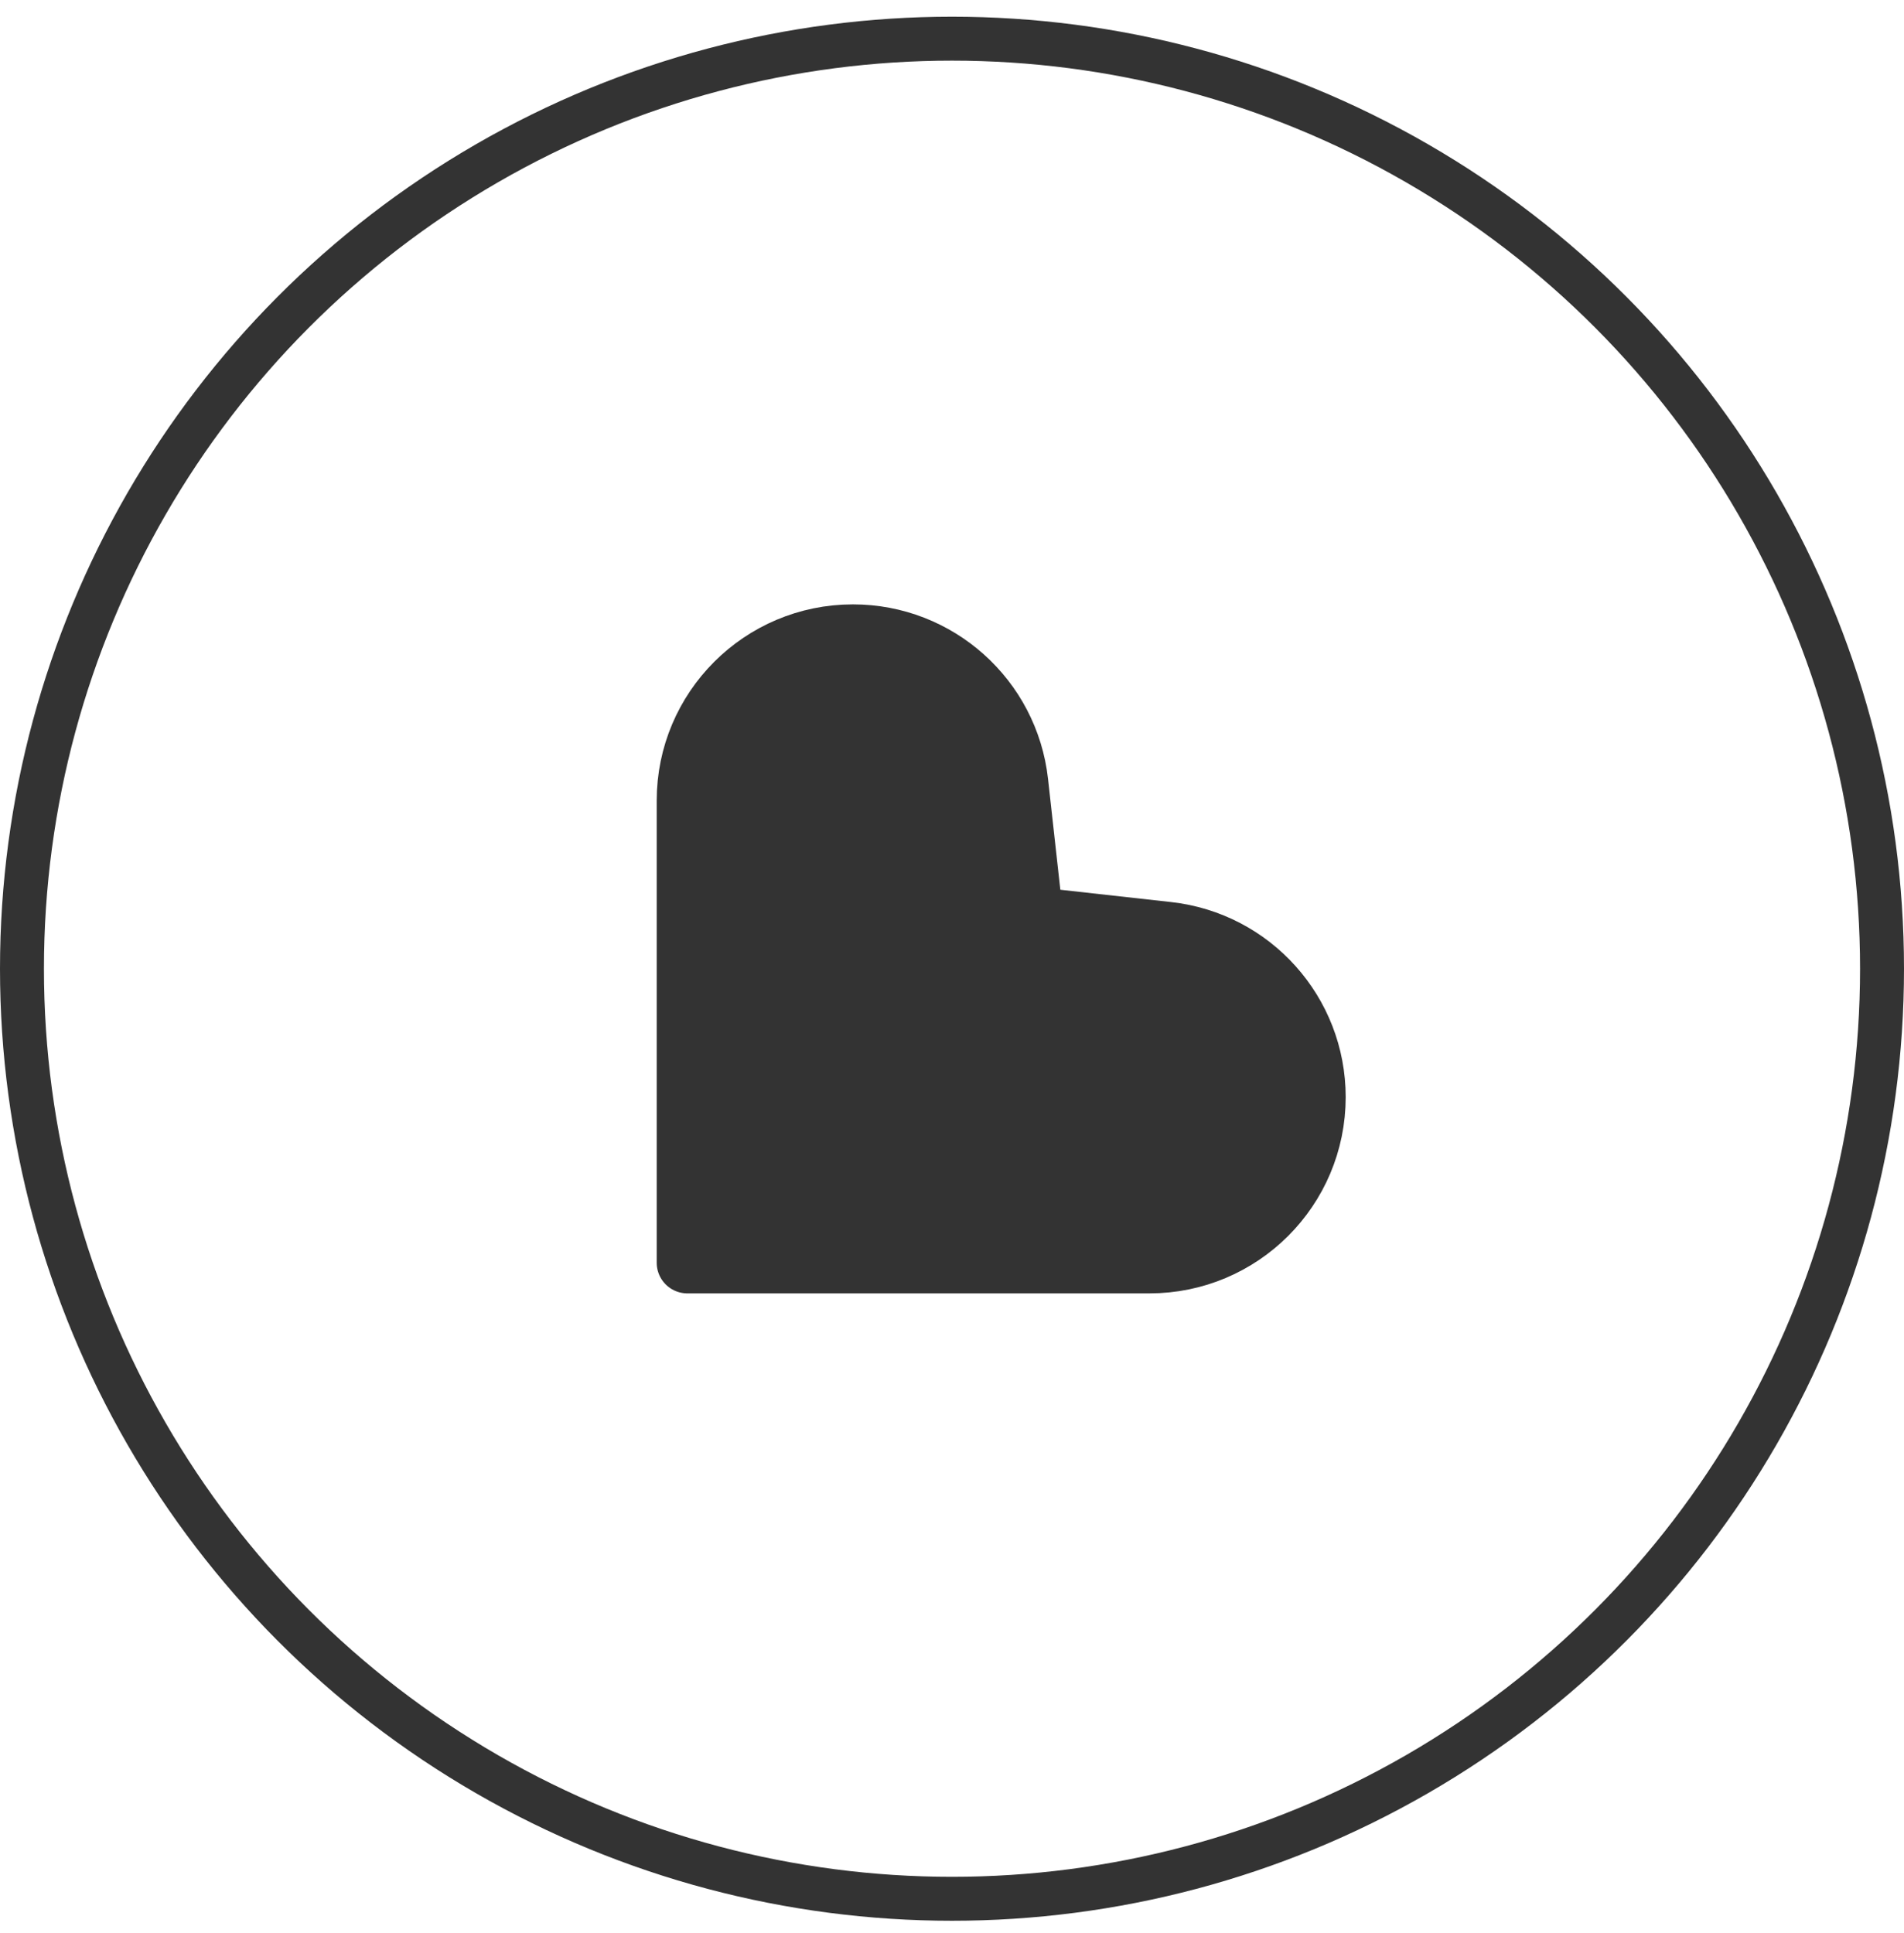
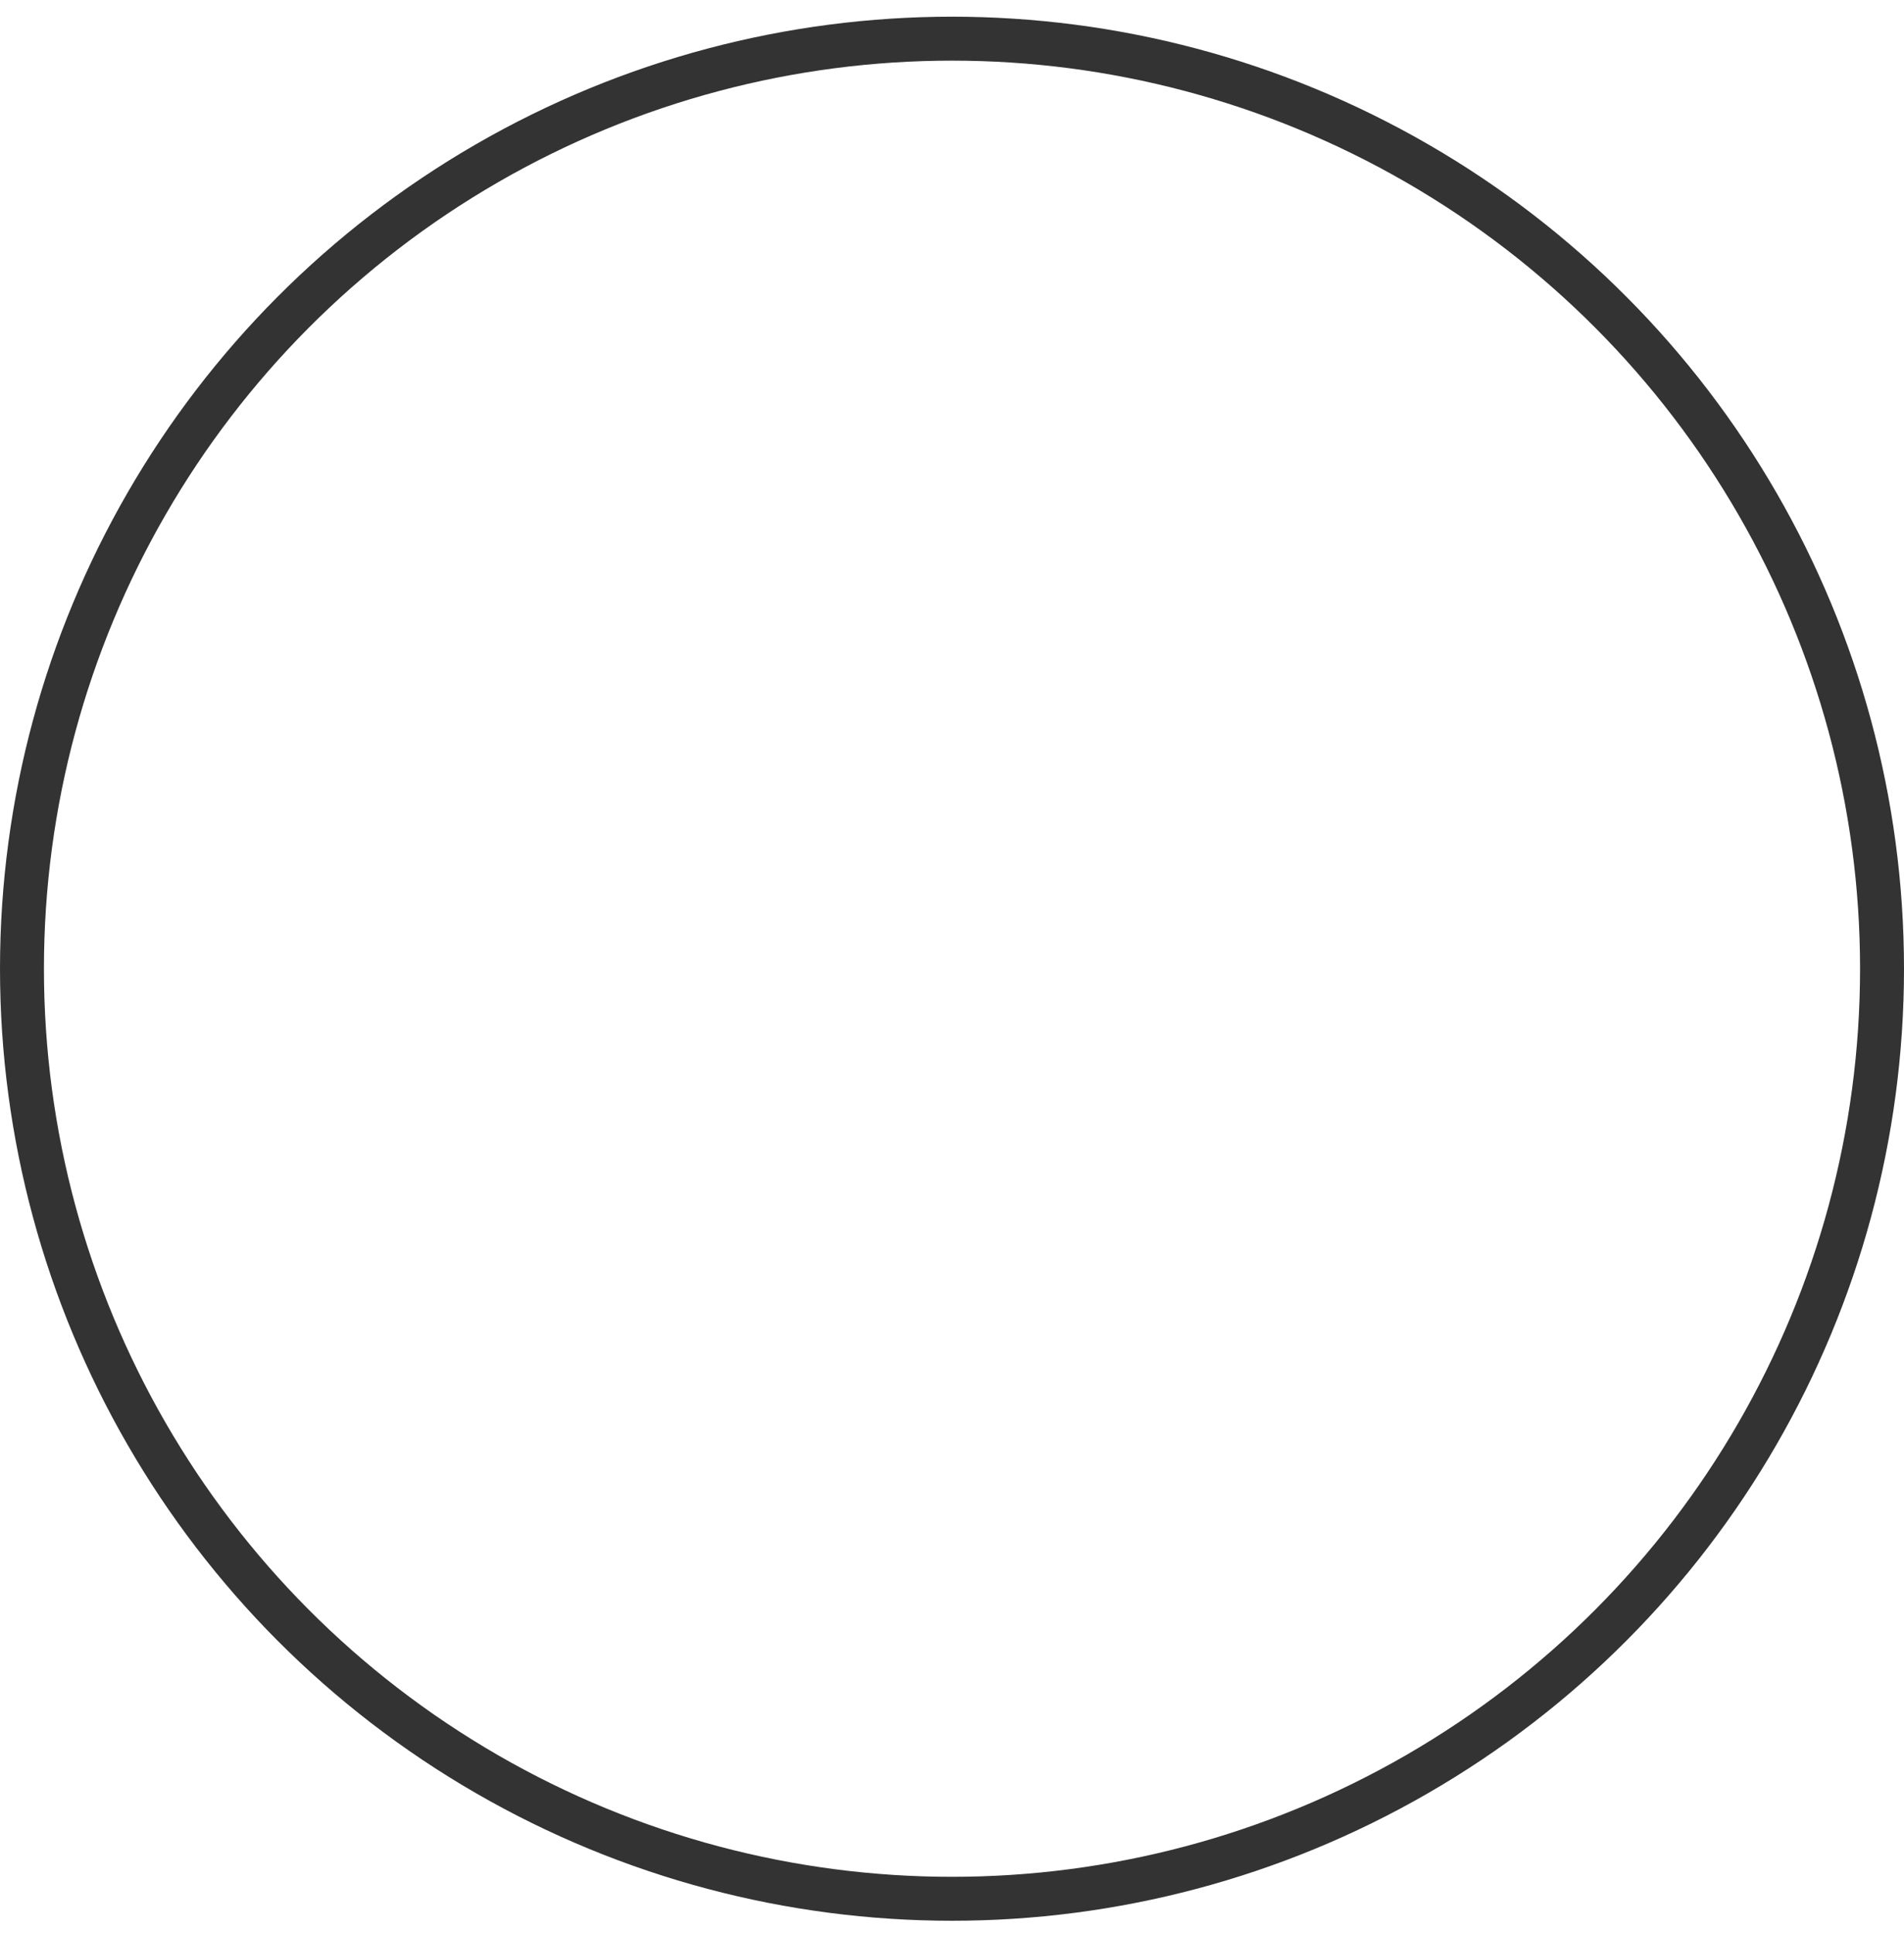
<svg xmlns="http://www.w3.org/2000/svg" viewBox="0 0 65 66" fill="none">
-   <path d="M39.865 31.834L35.251 31.321L34.739 26.707C34.42 23.844 32 21.678 29.119 21.678C25.996 21.678 23.465 24.209 23.465 27.332L23.465 43.107L39.24 43.107C42.363 43.107 44.894 40.576 44.894 37.453C44.894 34.572 42.728 32.152 39.865 31.834Z" fill="#333333" stroke="#333333" stroke-width="2.092" stroke-linecap="round" stroke-linejoin="round" />
  <circle cx="32.5" cy="33.07" r="31.75" stroke="#333333" stroke-width="1.5" />
</svg>